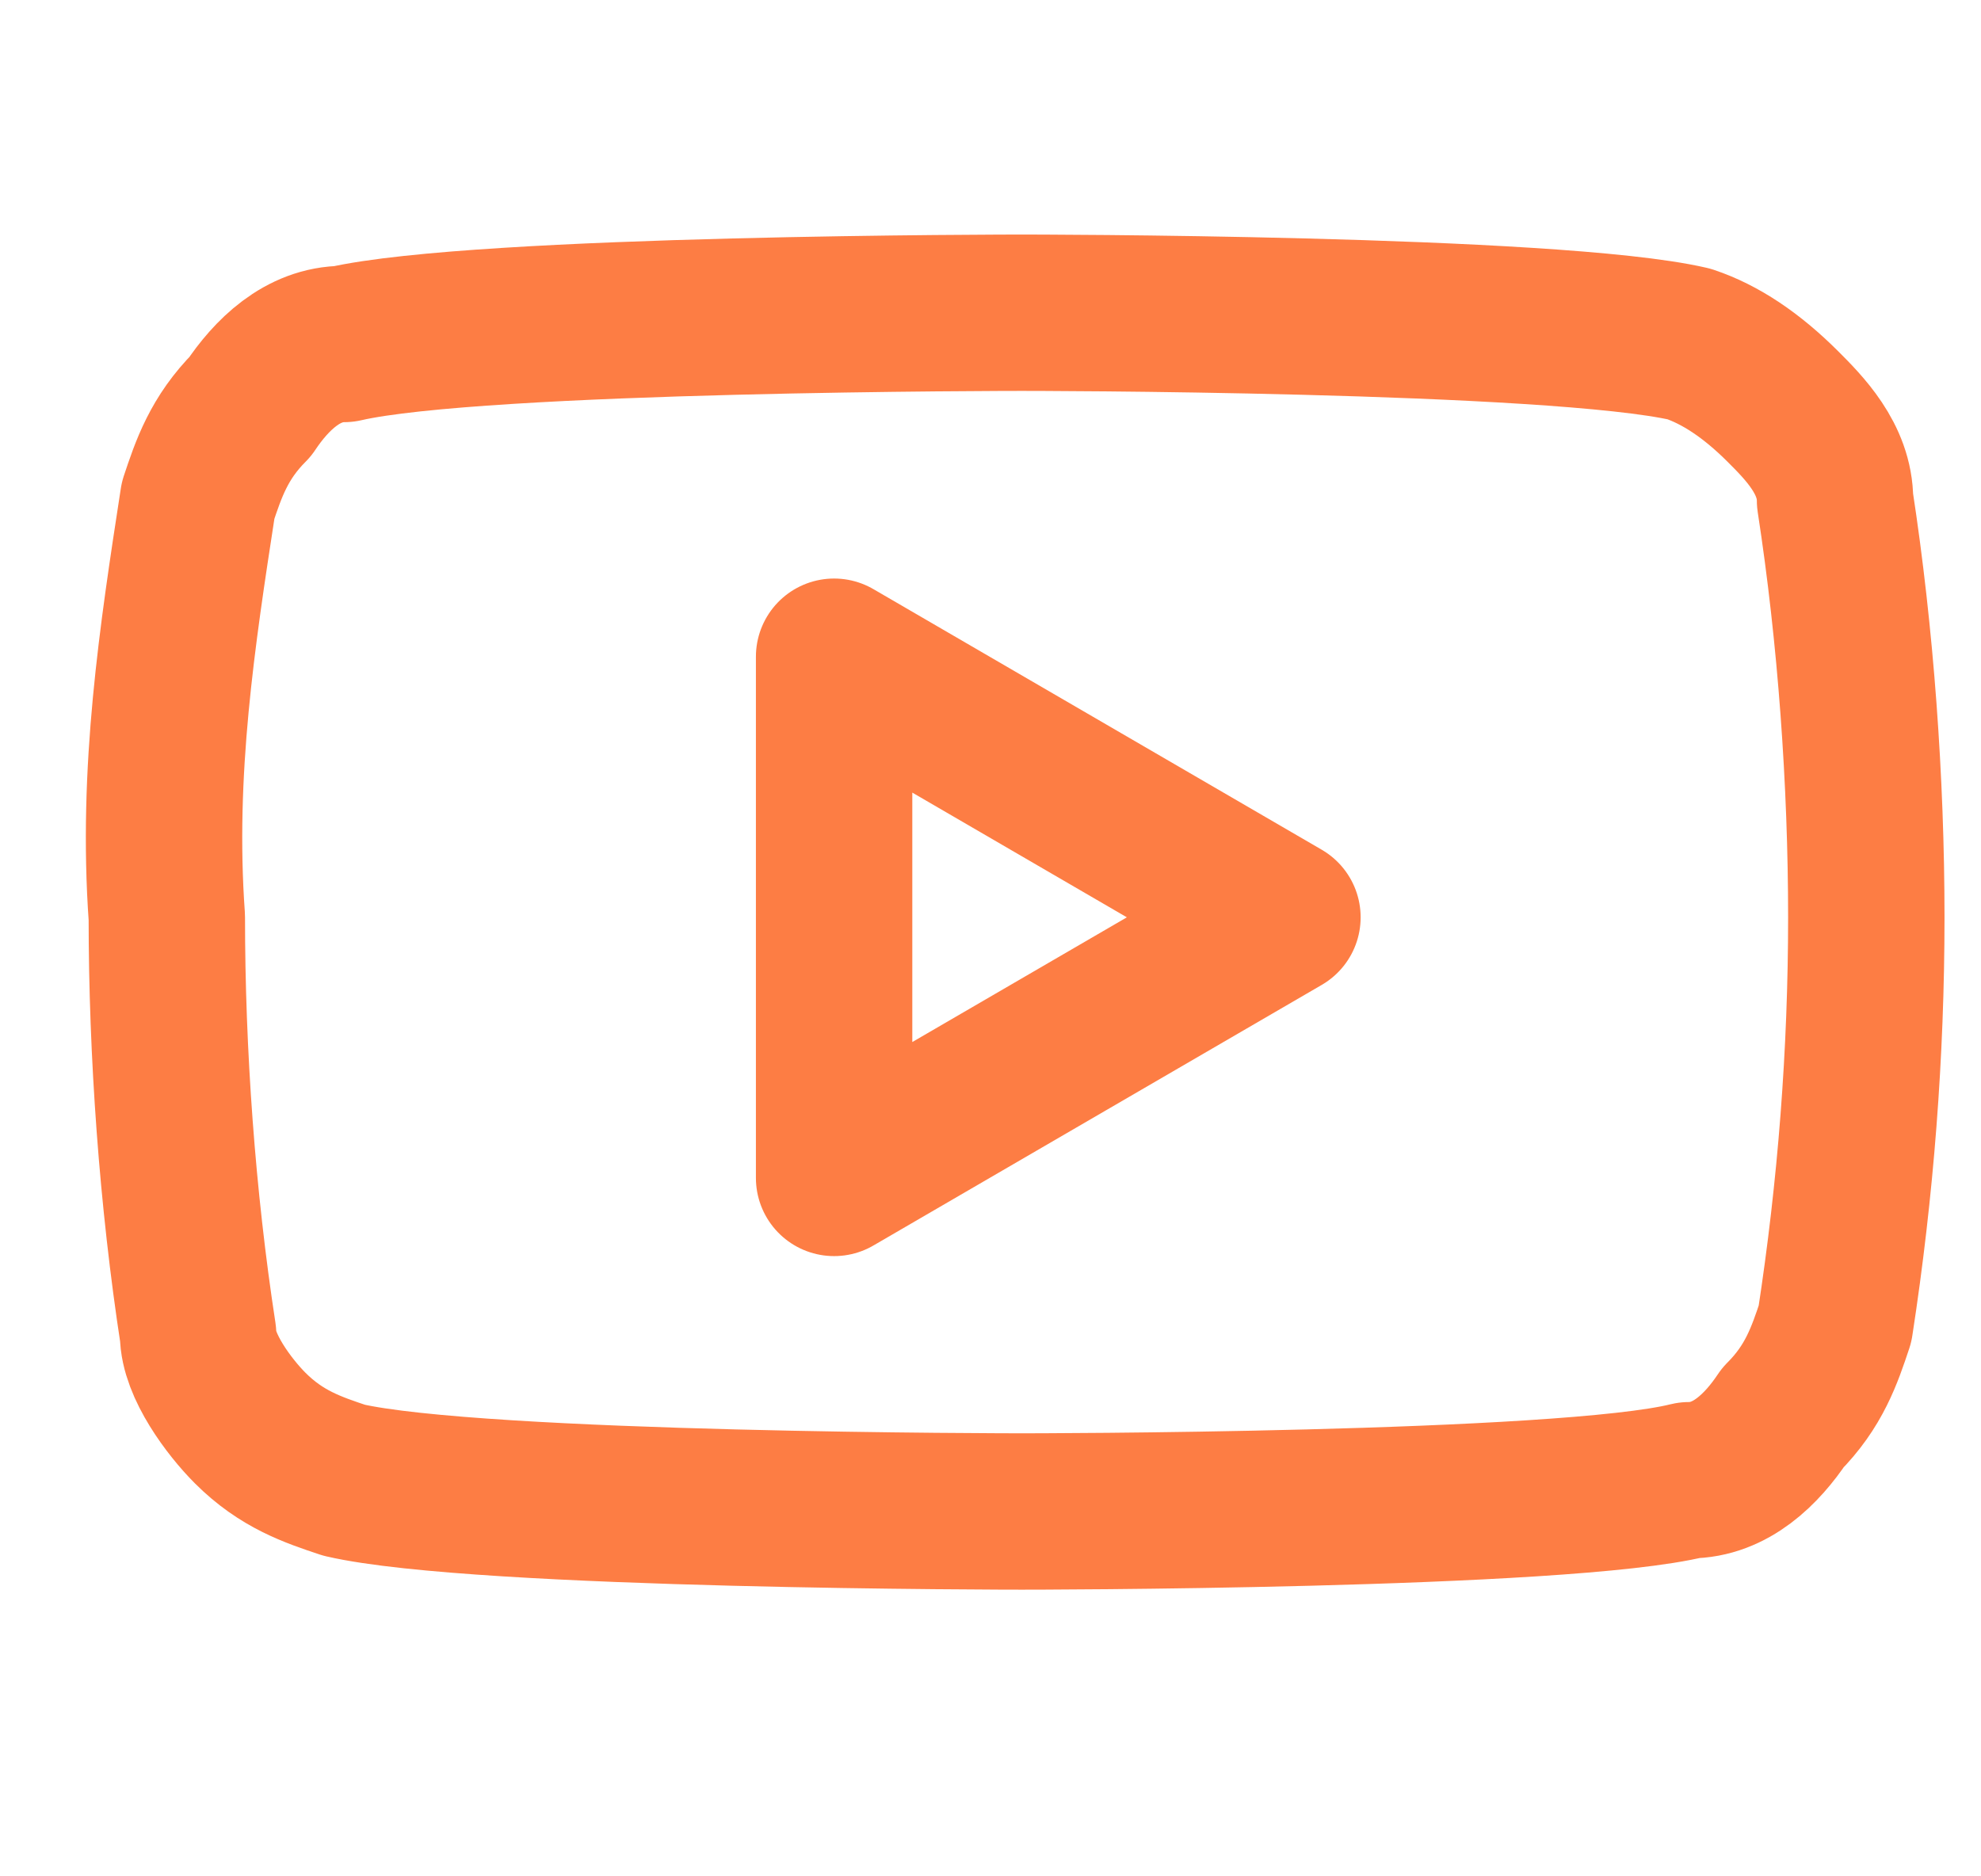
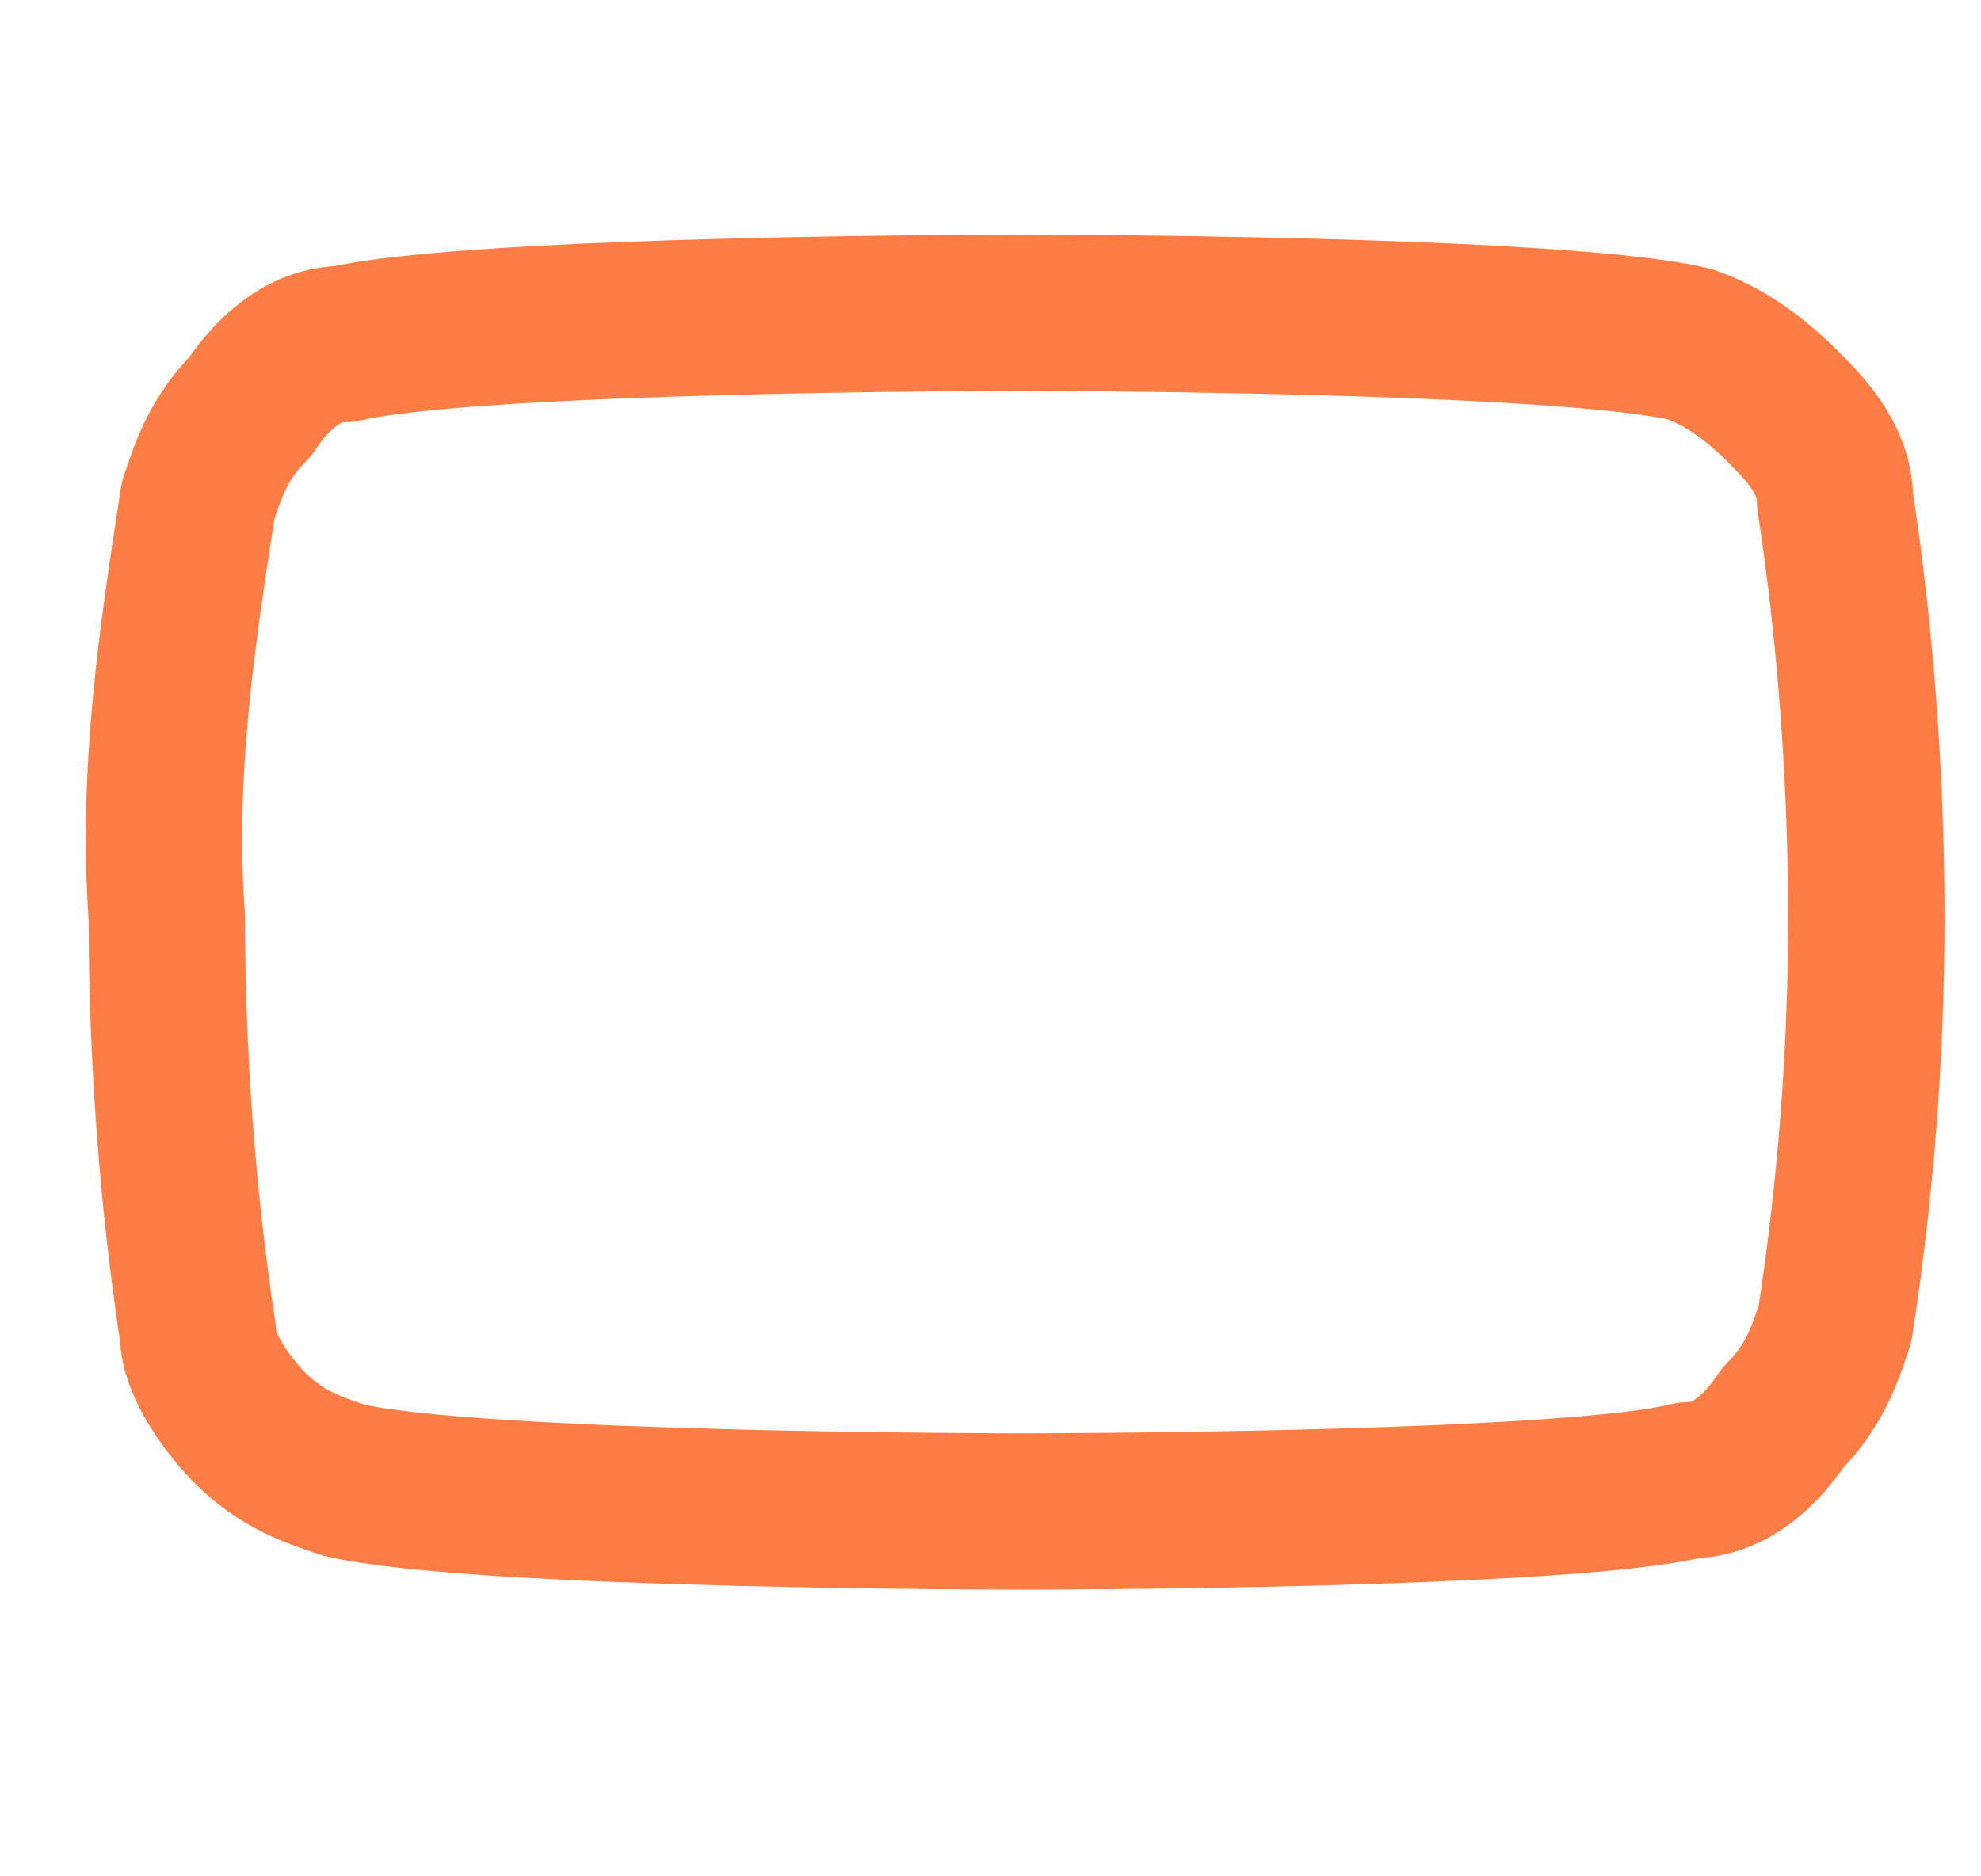
<svg xmlns="http://www.w3.org/2000/svg" id="Layer_1" version="1.1" viewBox="0 0 19 18">
  <defs>
    <style>
      .st0 {
        fill: none;
        stroke: #fd7d44;
        stroke-linecap: round;
        stroke-linejoin: round;
        stroke-width: 1.5px;
      }
    </style>
  </defs>
-   <path class="st0" d="M17.6,4.8c0-.4-.3-.7-.5-.9-.3-.3-.6-.5-.9-.6-1.3-.3-6.4-.3-6.4-.3,0,0-5.2,0-6.5.3-.4,0-.7.3-.9.6-.3.3-.4.6-.5.9-.2,1.3-.4,2.6-.3,4,0,1.3.1,2.7.3,4,0,.3.3.7.5.9.3.3.6.4.9.5,1.3.3,6.5.3,6.5.3,0,0,5.2,0,6.4-.3.4,0,.7-.3.9-.6.3-.3.4-.6.5-.9.2-1.3.3-2.6.3-3.9,0-1.3-.1-2.7-.3-4h0Z" />
-   <path class="st0" d="M8,11.3l4.3-2.5-4.3-2.5v4.9Z" />
+   <path class="st0" d="M17.6,4.8c0-.4-.3-.7-.5-.9-.3-.3-.6-.5-.9-.6-1.3-.3-6.4-.3-6.4-.3,0,0-5.2,0-6.5.3-.4,0-.7.3-.9.6-.3.3-.4.6-.5.9-.2,1.3-.4,2.6-.3,4,0,1.3.1,2.7.3,4,0,.3.3.7.5.9.3.3.6.4.9.5,1.3.3,6.5.3,6.5.3,0,0,5.2,0,6.4-.3.4,0,.7-.3.9-.6.3-.3.4-.6.5-.9.2-1.3.3-2.6.3-3.9,0-1.3-.1-2.7-.3-4Z" />
</svg>